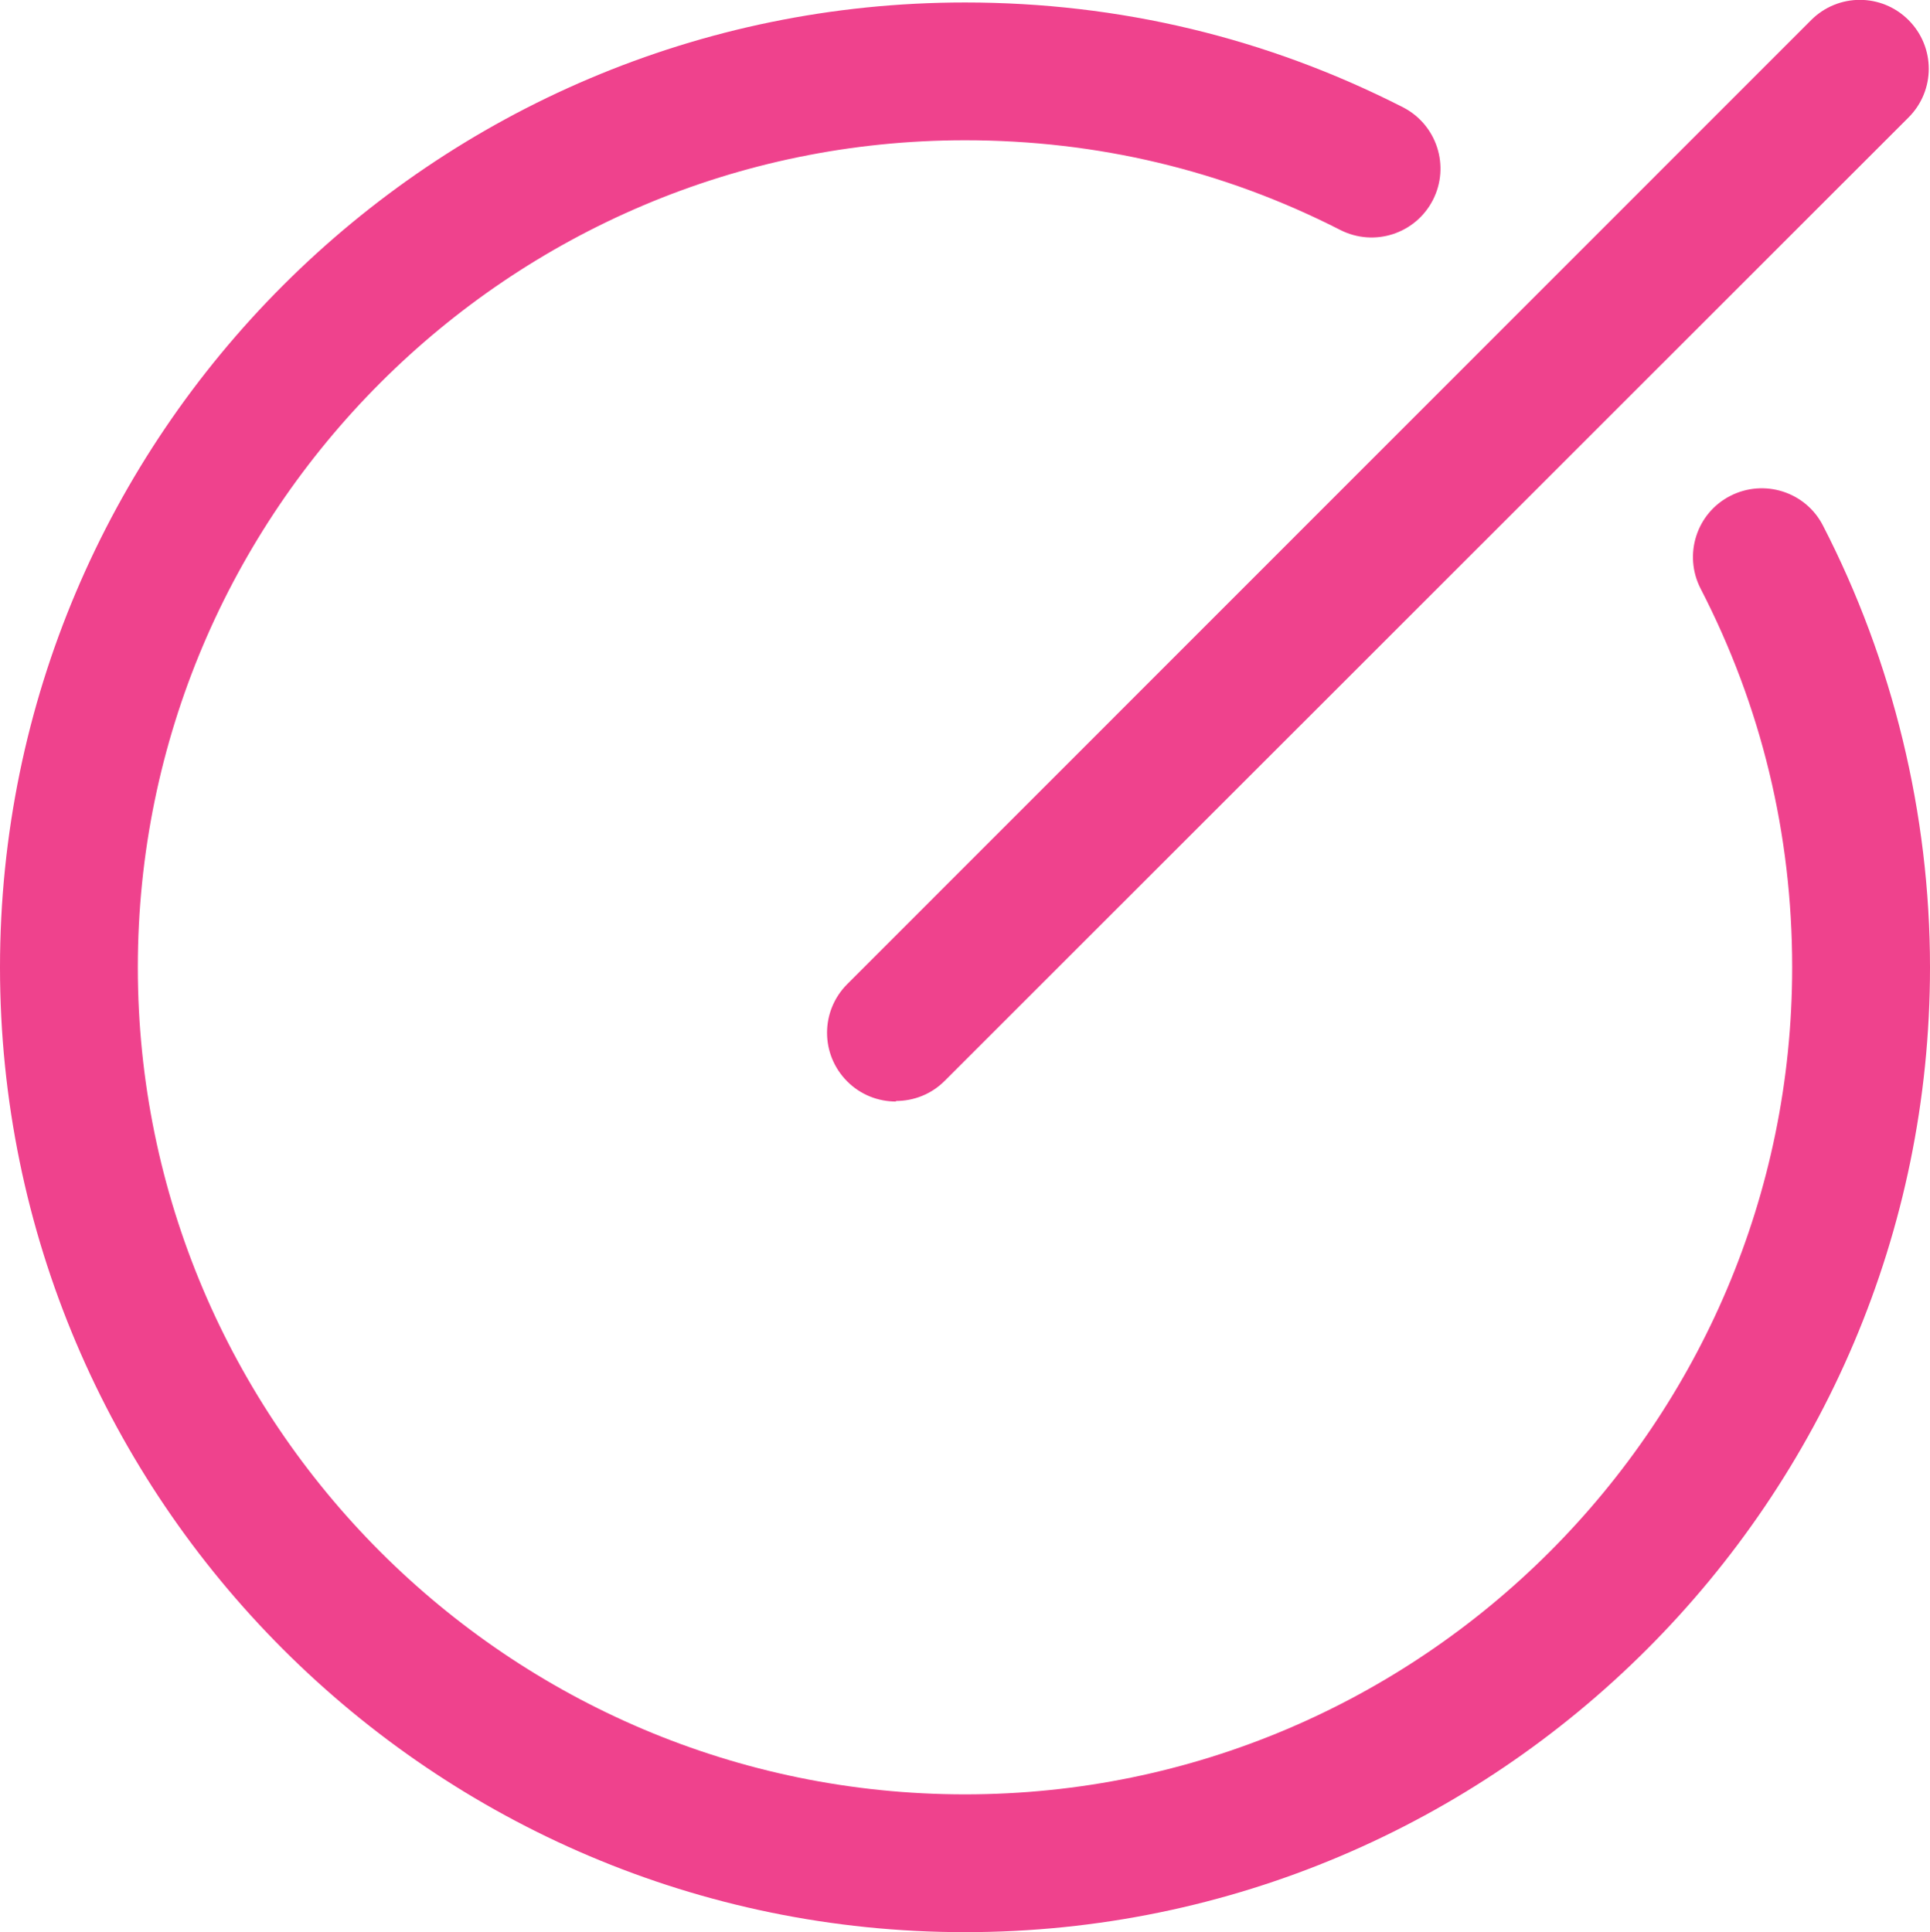
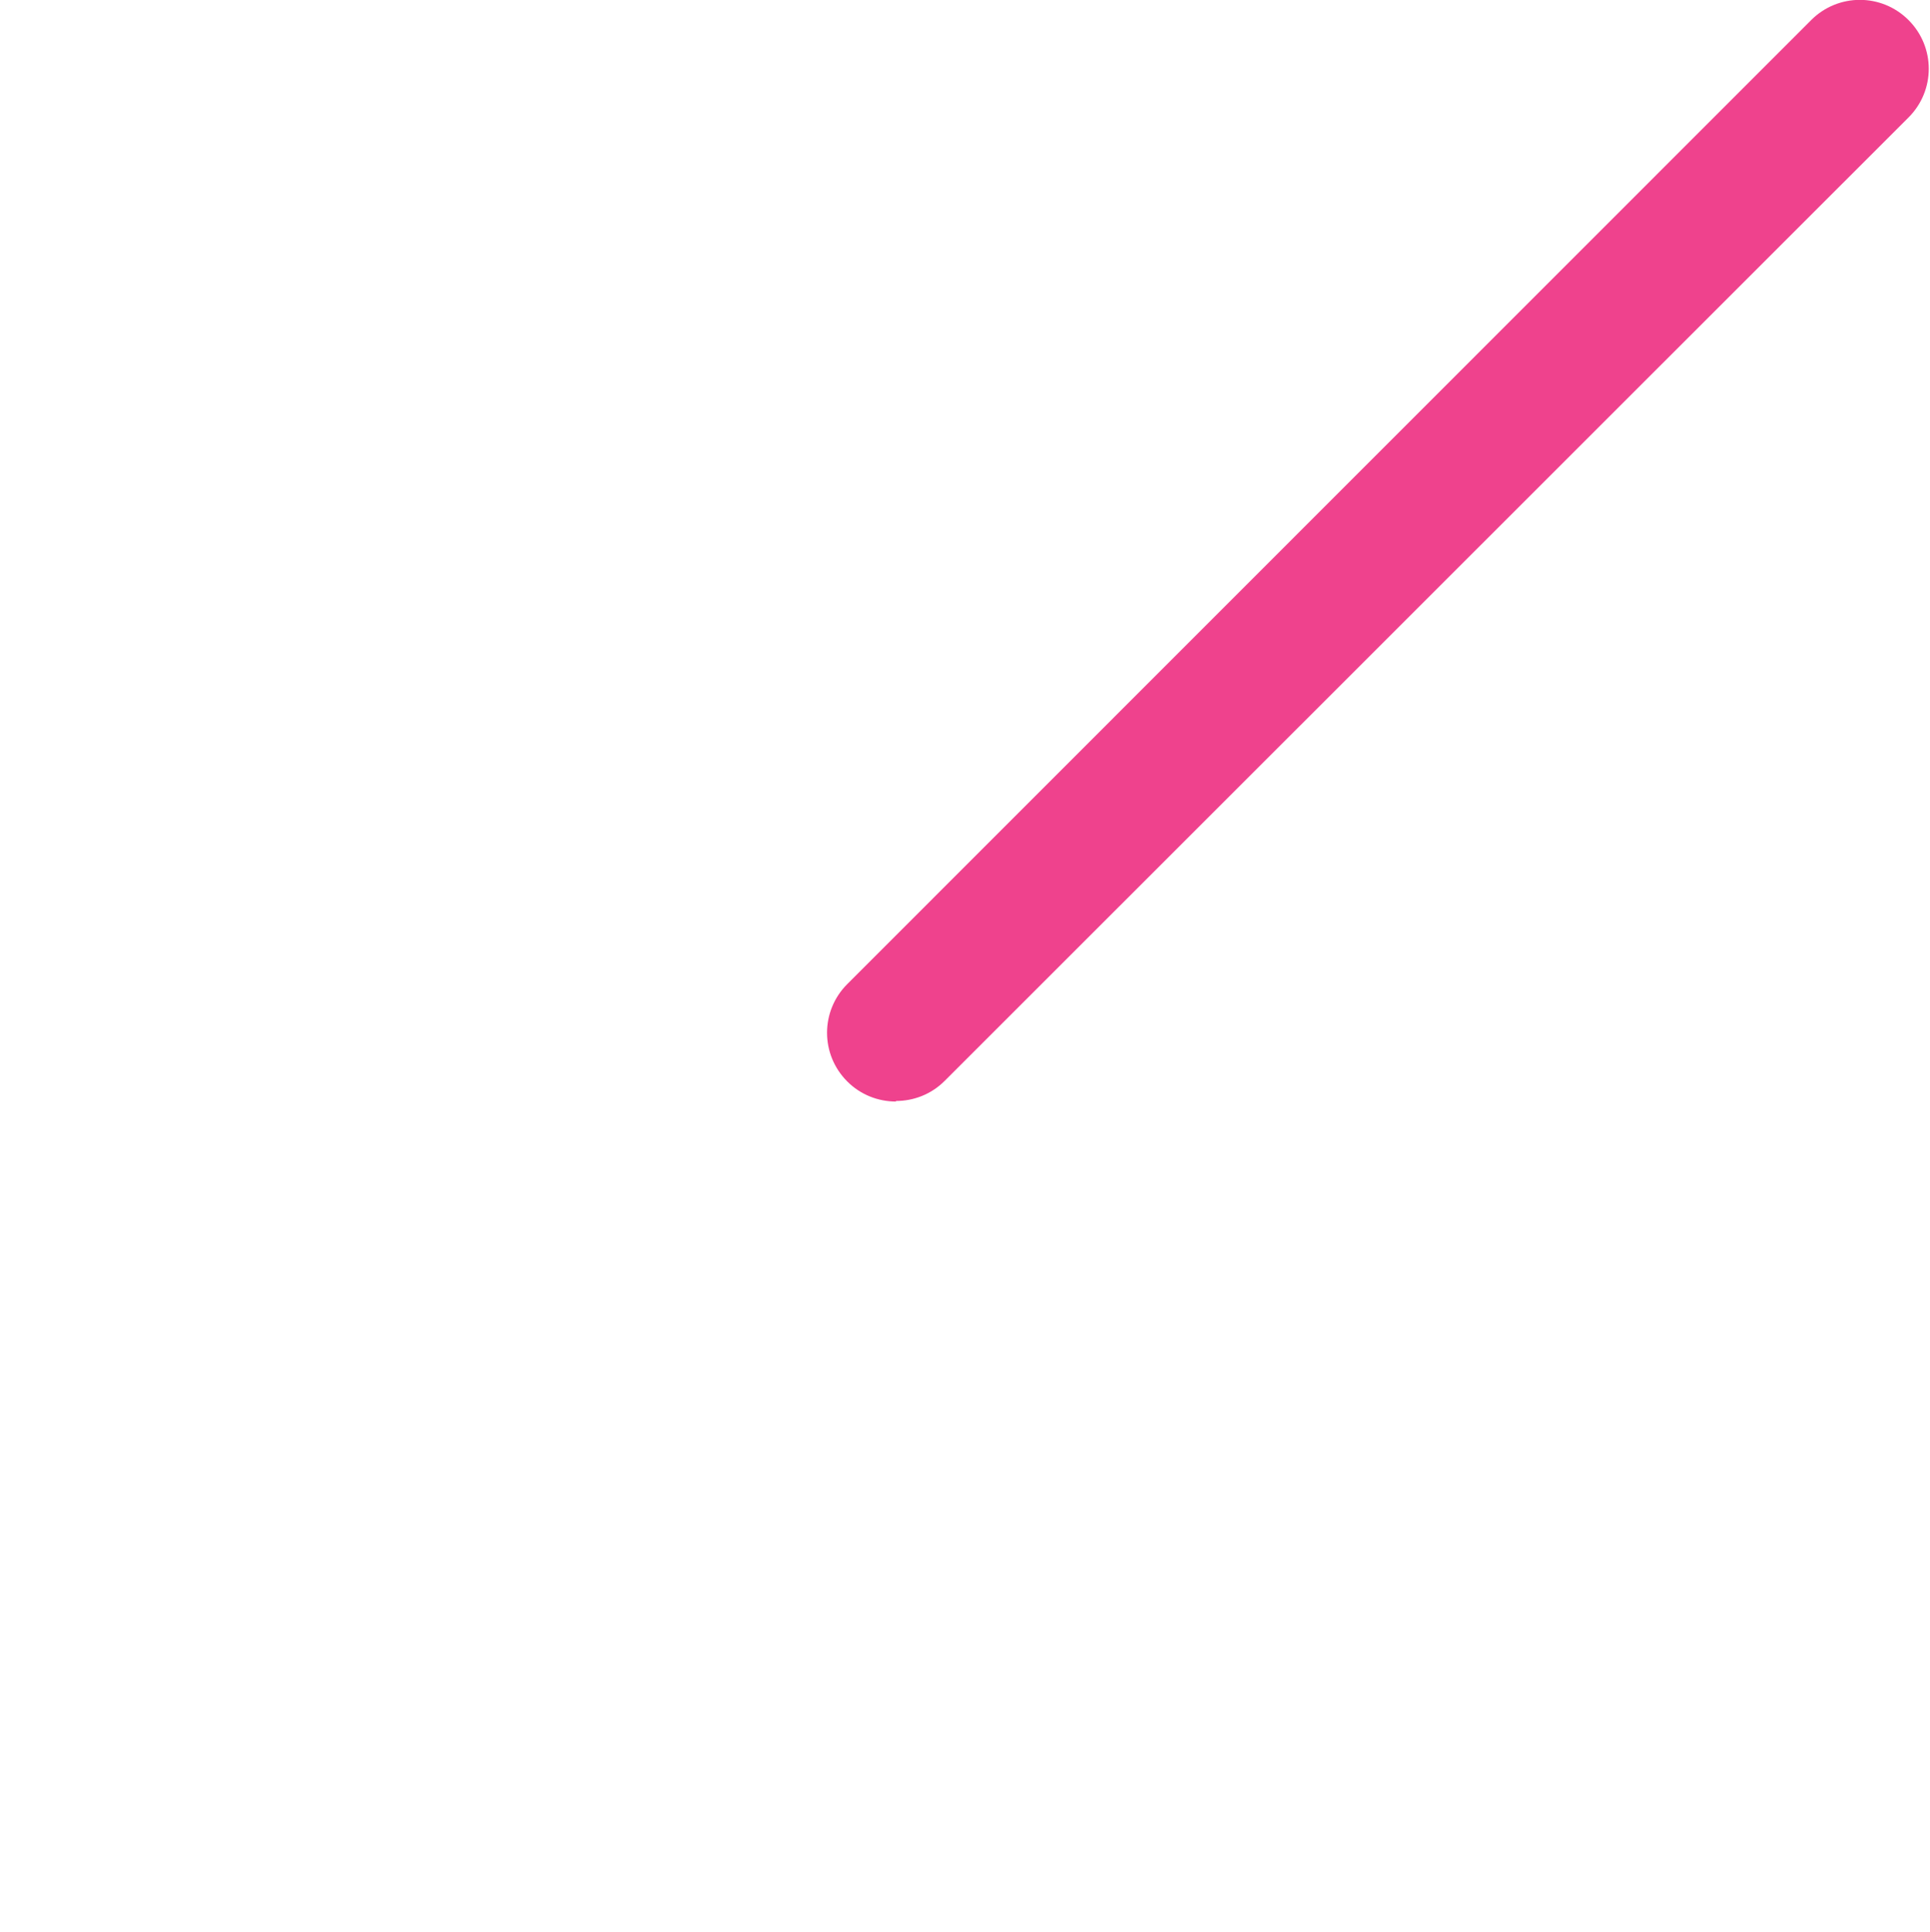
<svg xmlns="http://www.w3.org/2000/svg" id="_图层_2" data-name="图层 2" viewBox="0 0 70.16 70.25">
  <defs>
    <style>
      .cls-1 {
        fill: #ef428d;
      }
    </style>
  </defs>
  <g id="_图层_2-2" data-name="图层 2">
    <g>
-       <path class="cls-1" d="m35.08,70.25C15.74,70.25,0,54.51,0,35.17S15.74.09,35.08.09c5.6,0,10.96,1.28,15.92,3.81,1.23.63,1.72,2.14,1.09,3.37-.63,1.23-2.13,1.72-3.37,1.09-4.25-2.17-8.84-3.26-13.64-3.26-16.58,0-30.07,13.49-30.07,30.07s13.49,30.07,30.07,30.07,30.07-13.49,30.07-30.07c0-4.85-1.12-9.49-3.33-13.77-.63-1.23-.15-2.74,1.08-3.37,1.23-.63,2.74-.15,3.37,1.08,2.54,4.93,3.89,10.48,3.89,16.06,0,19.34-15.74,35.08-35.08,35.08Z" />
      <path class="cls-1" d="m32.57,40.05c-.64,0-1.28-.24-1.77-.73-.98-.98-.98-2.56,0-3.54L65.84.73c.98-.98,2.56-.98,3.54,0s.98,2.56,0,3.54l-35.04,35.03c-.49.49-1.13.73-1.77.73Z" />
    </g>
  </g>
</svg>